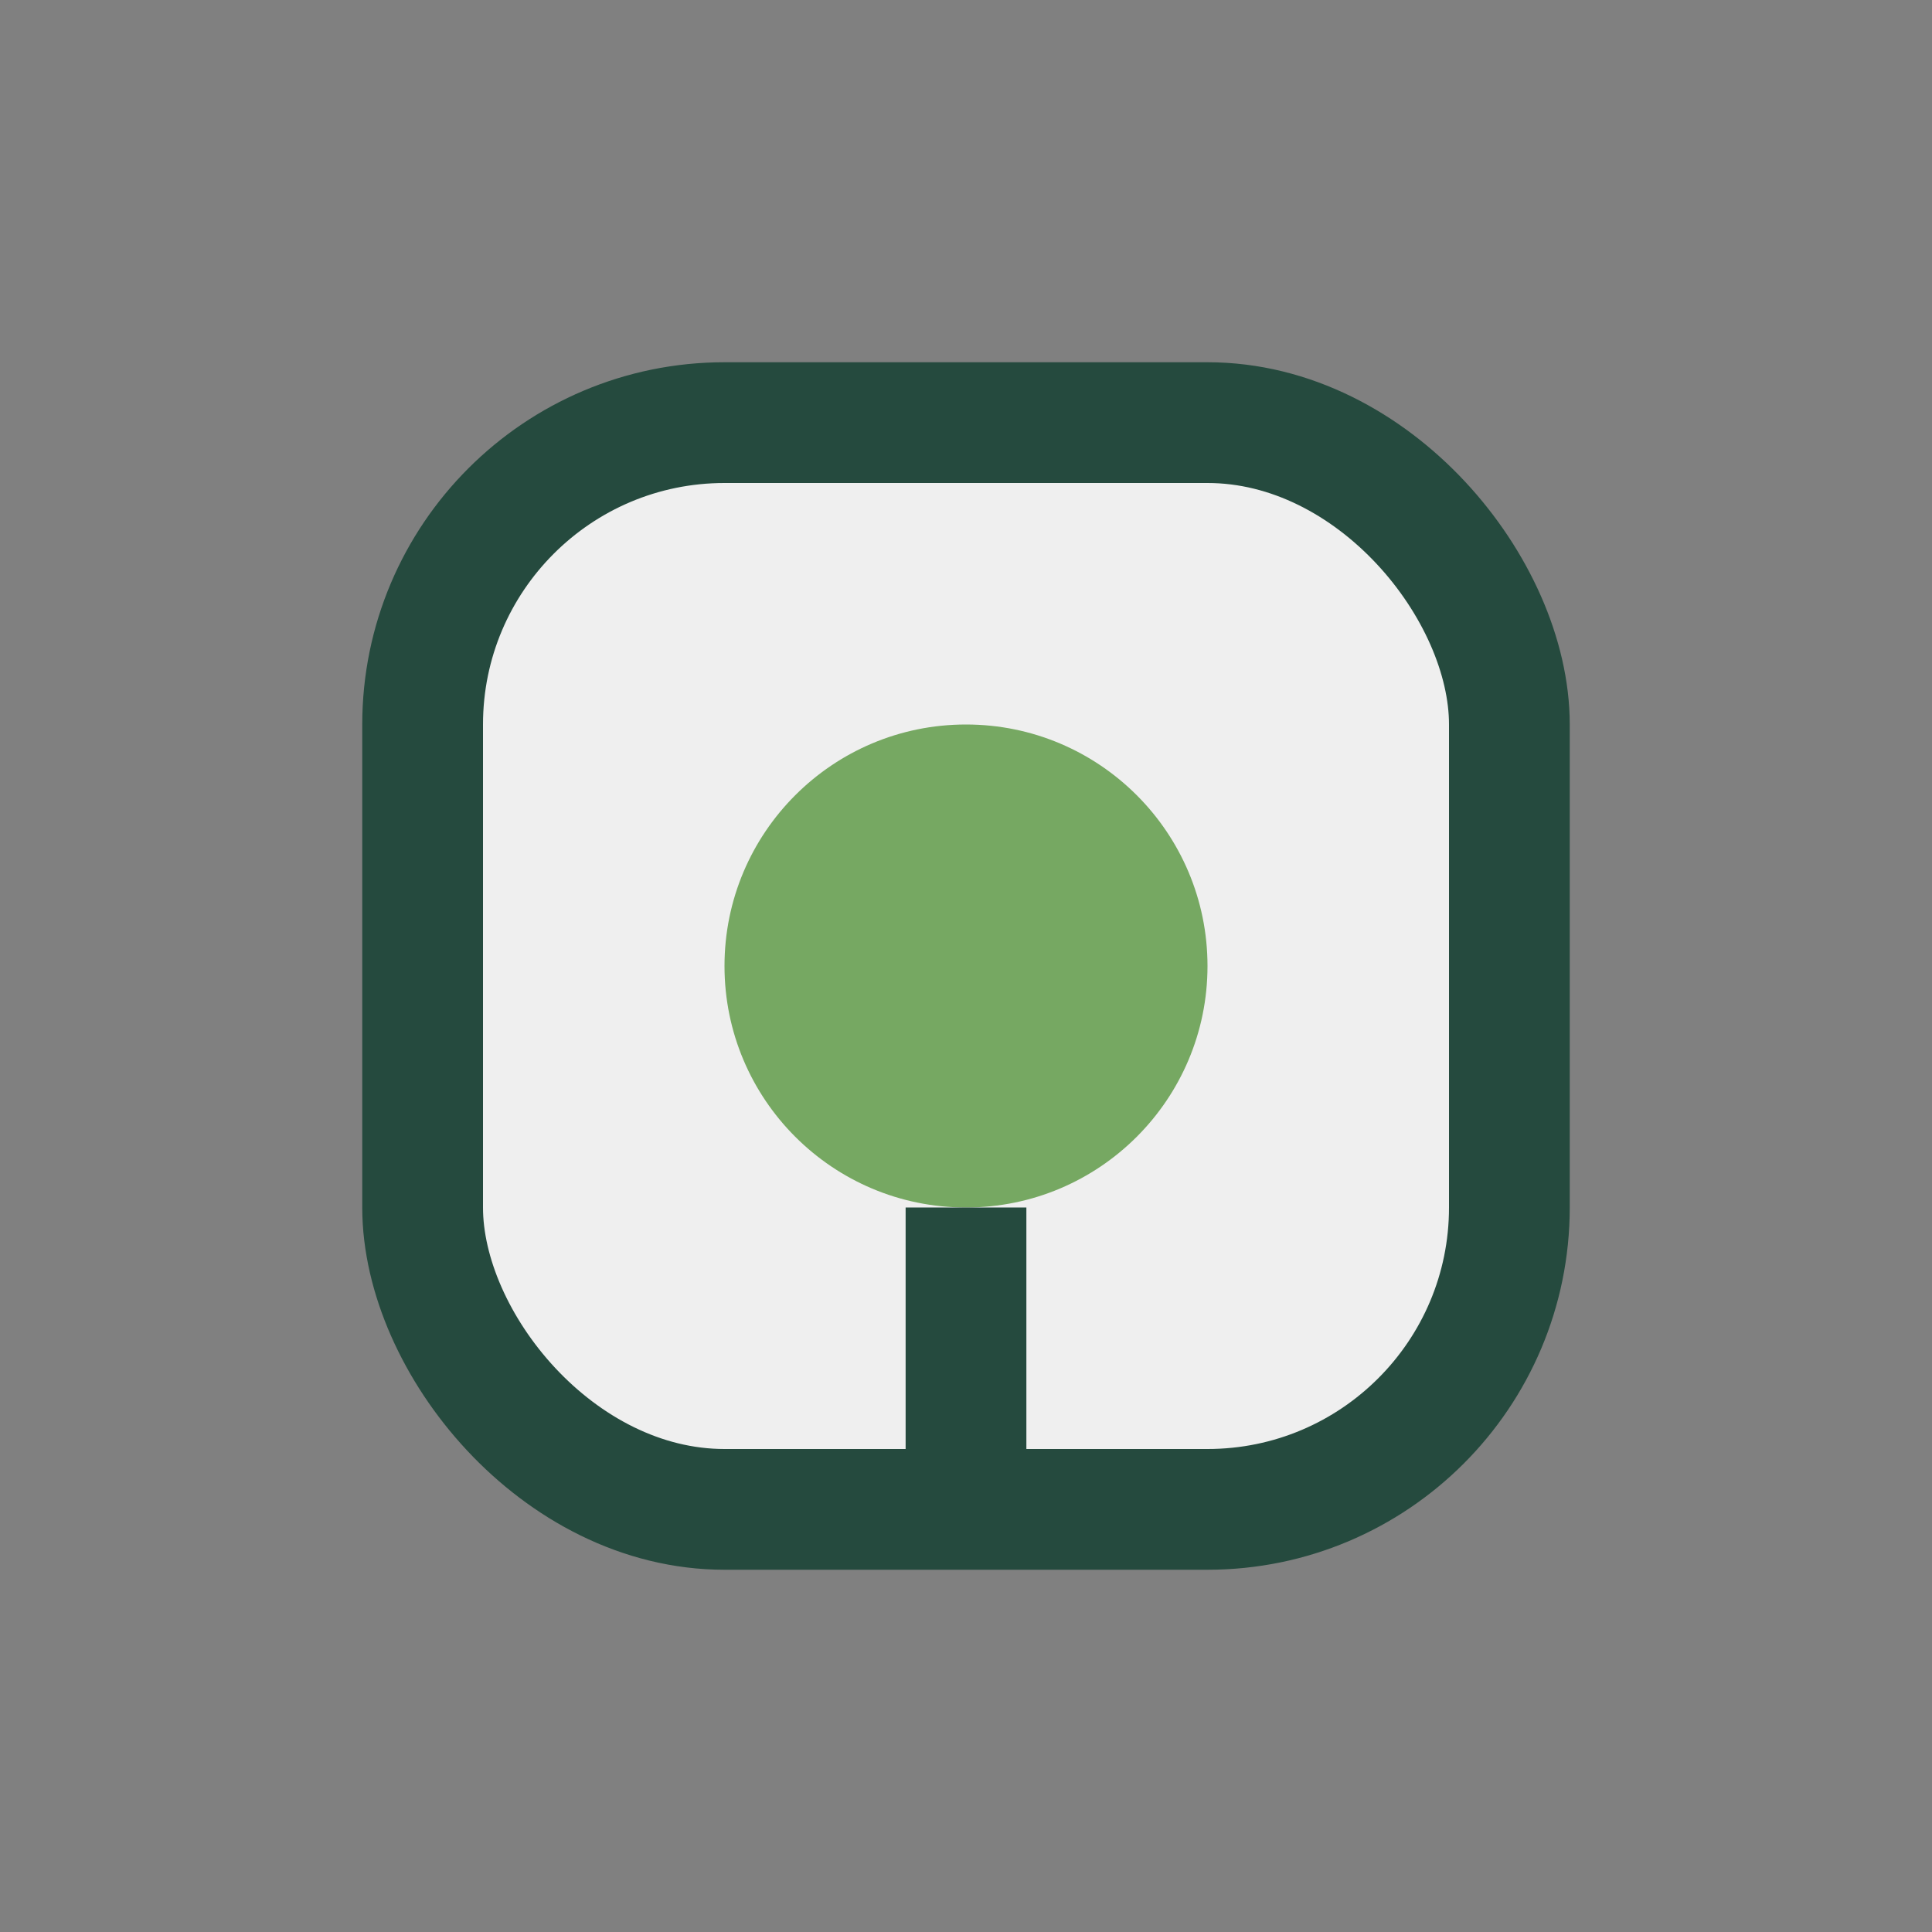
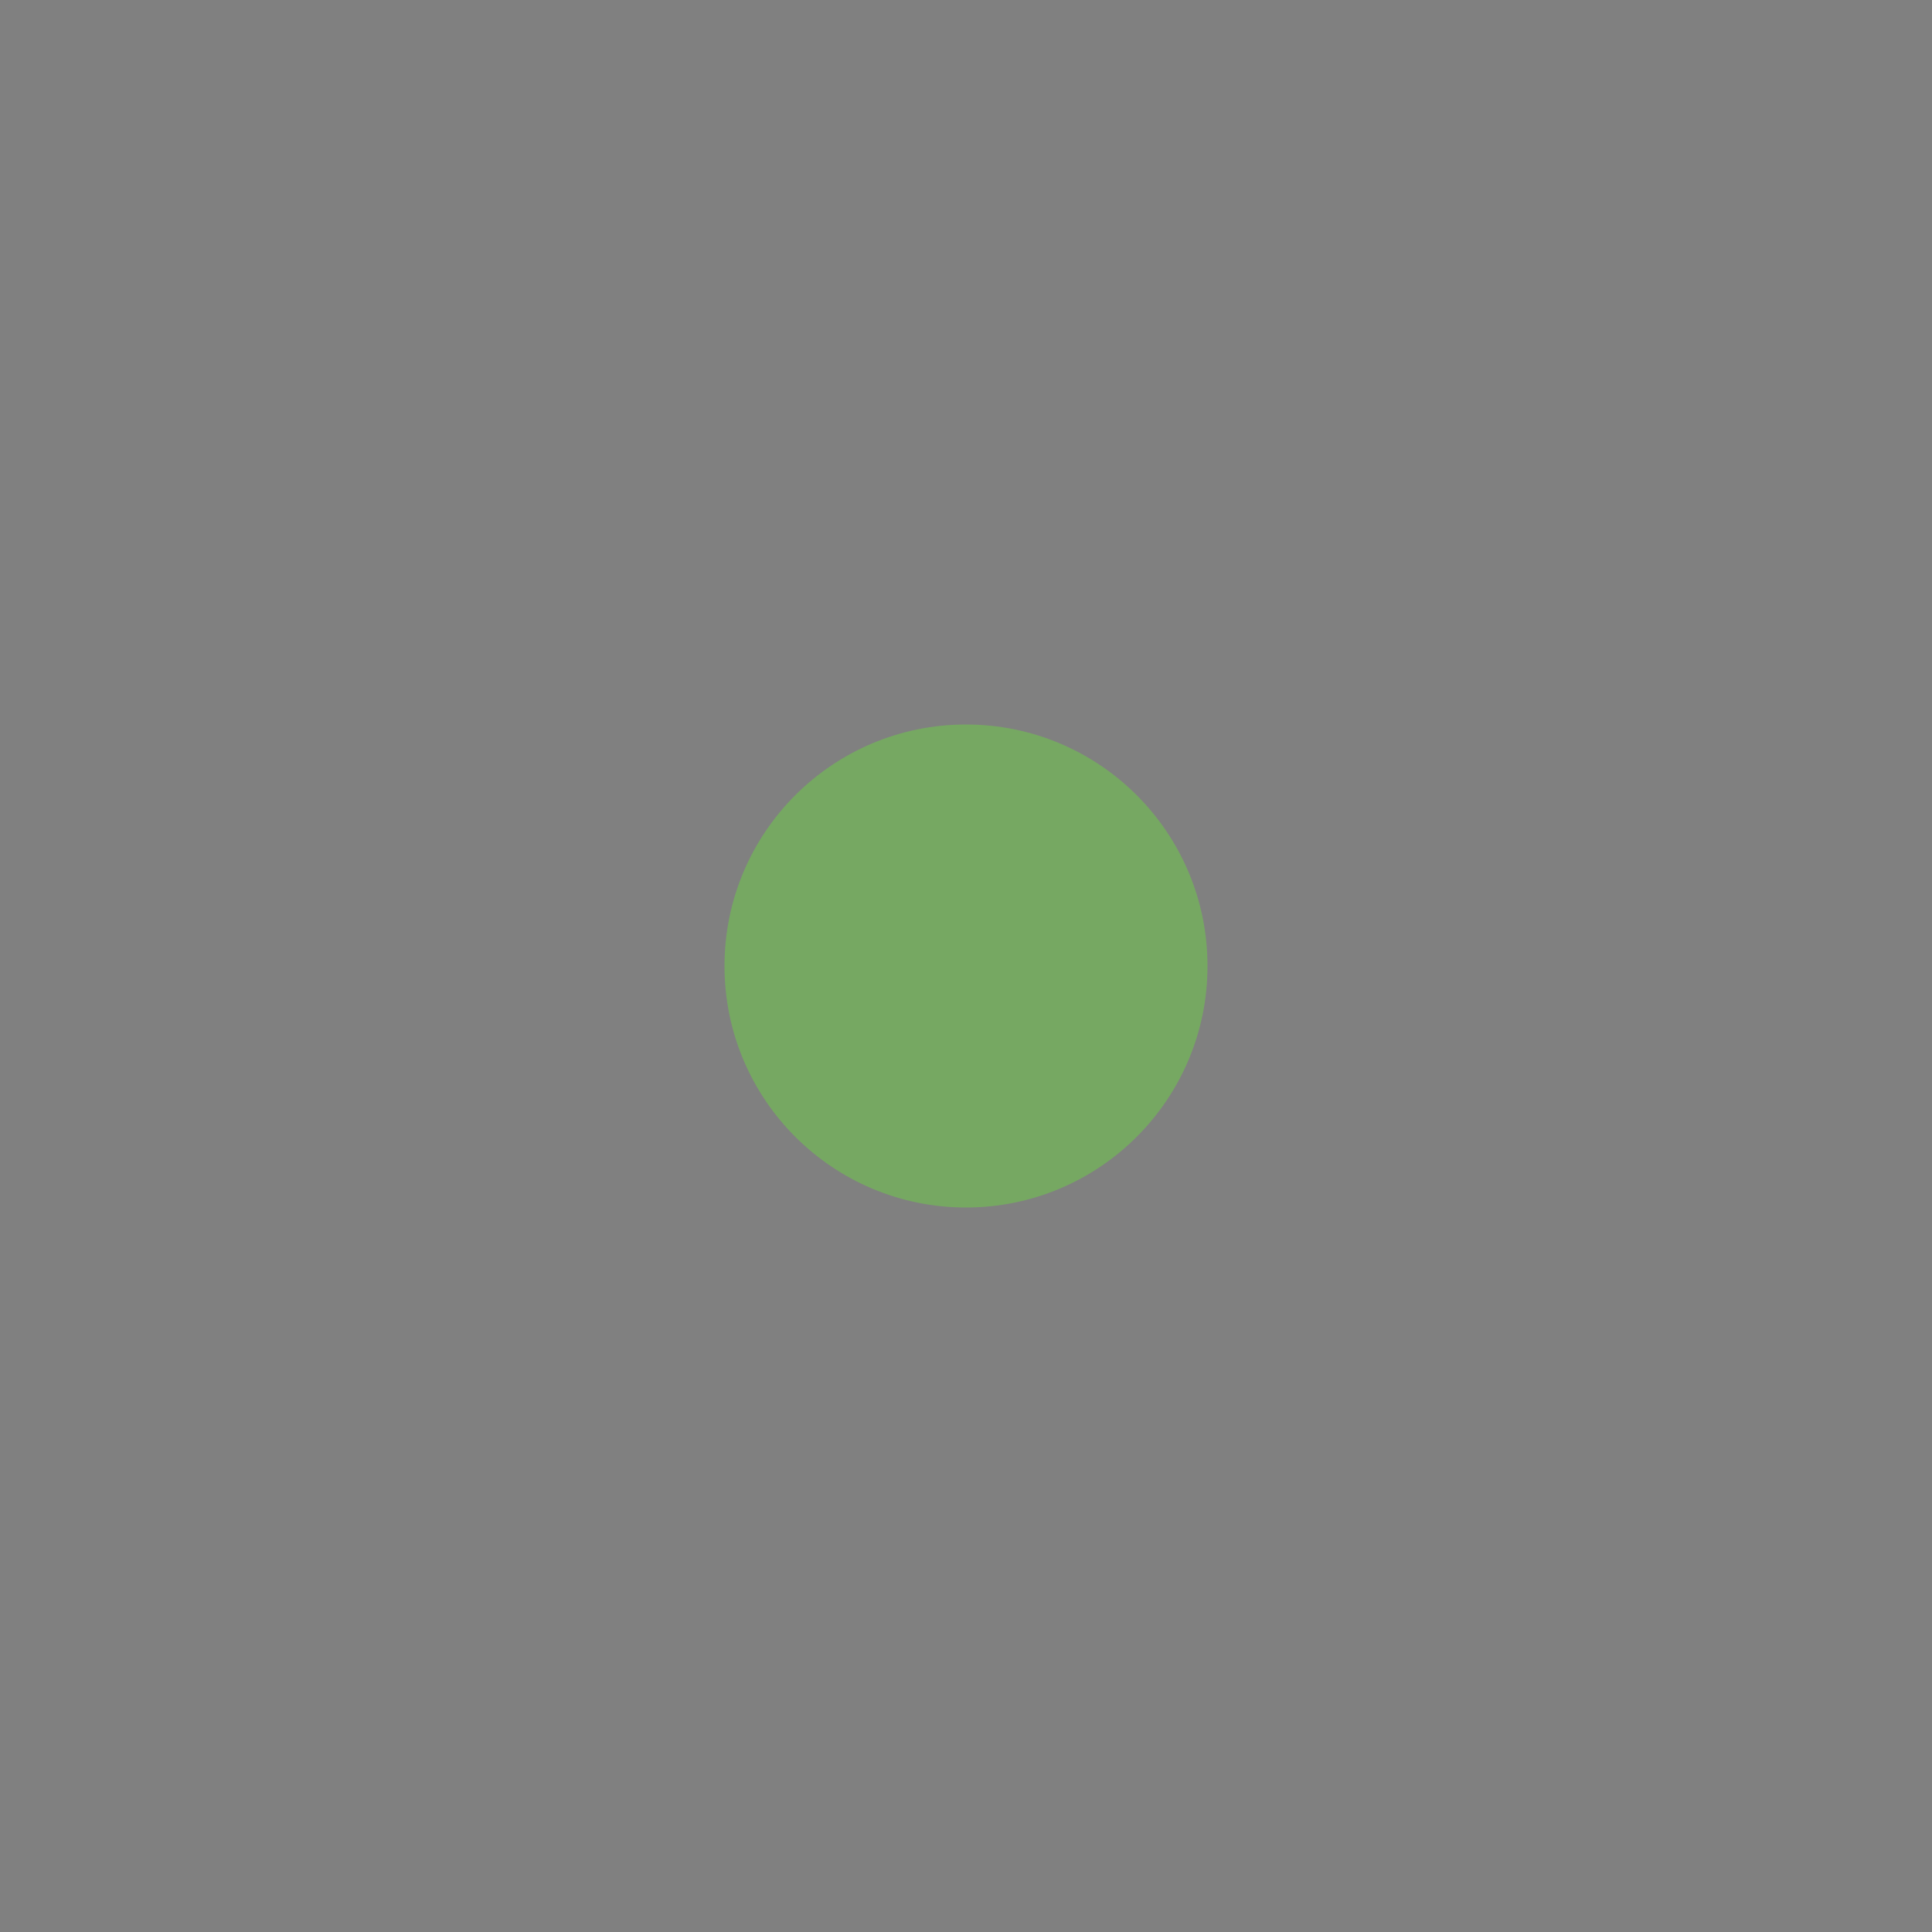
<svg xmlns="http://www.w3.org/2000/svg" width="32" height="32" viewBox="0 0 32 32">
  <rect x="0" y="0" width="32" height="32" fill="#808080" stroke="none" />
-   <rect x="7" y="7" width="18" height="18" rx="5" fill="#EFEFEF" stroke="#254A3E" stroke-width="2" />
  <circle cx="16" cy="16" r="4" fill="#76A862" />
-   <path d="M16 20v4" stroke="#254A3E" stroke-width="2" />
</svg>